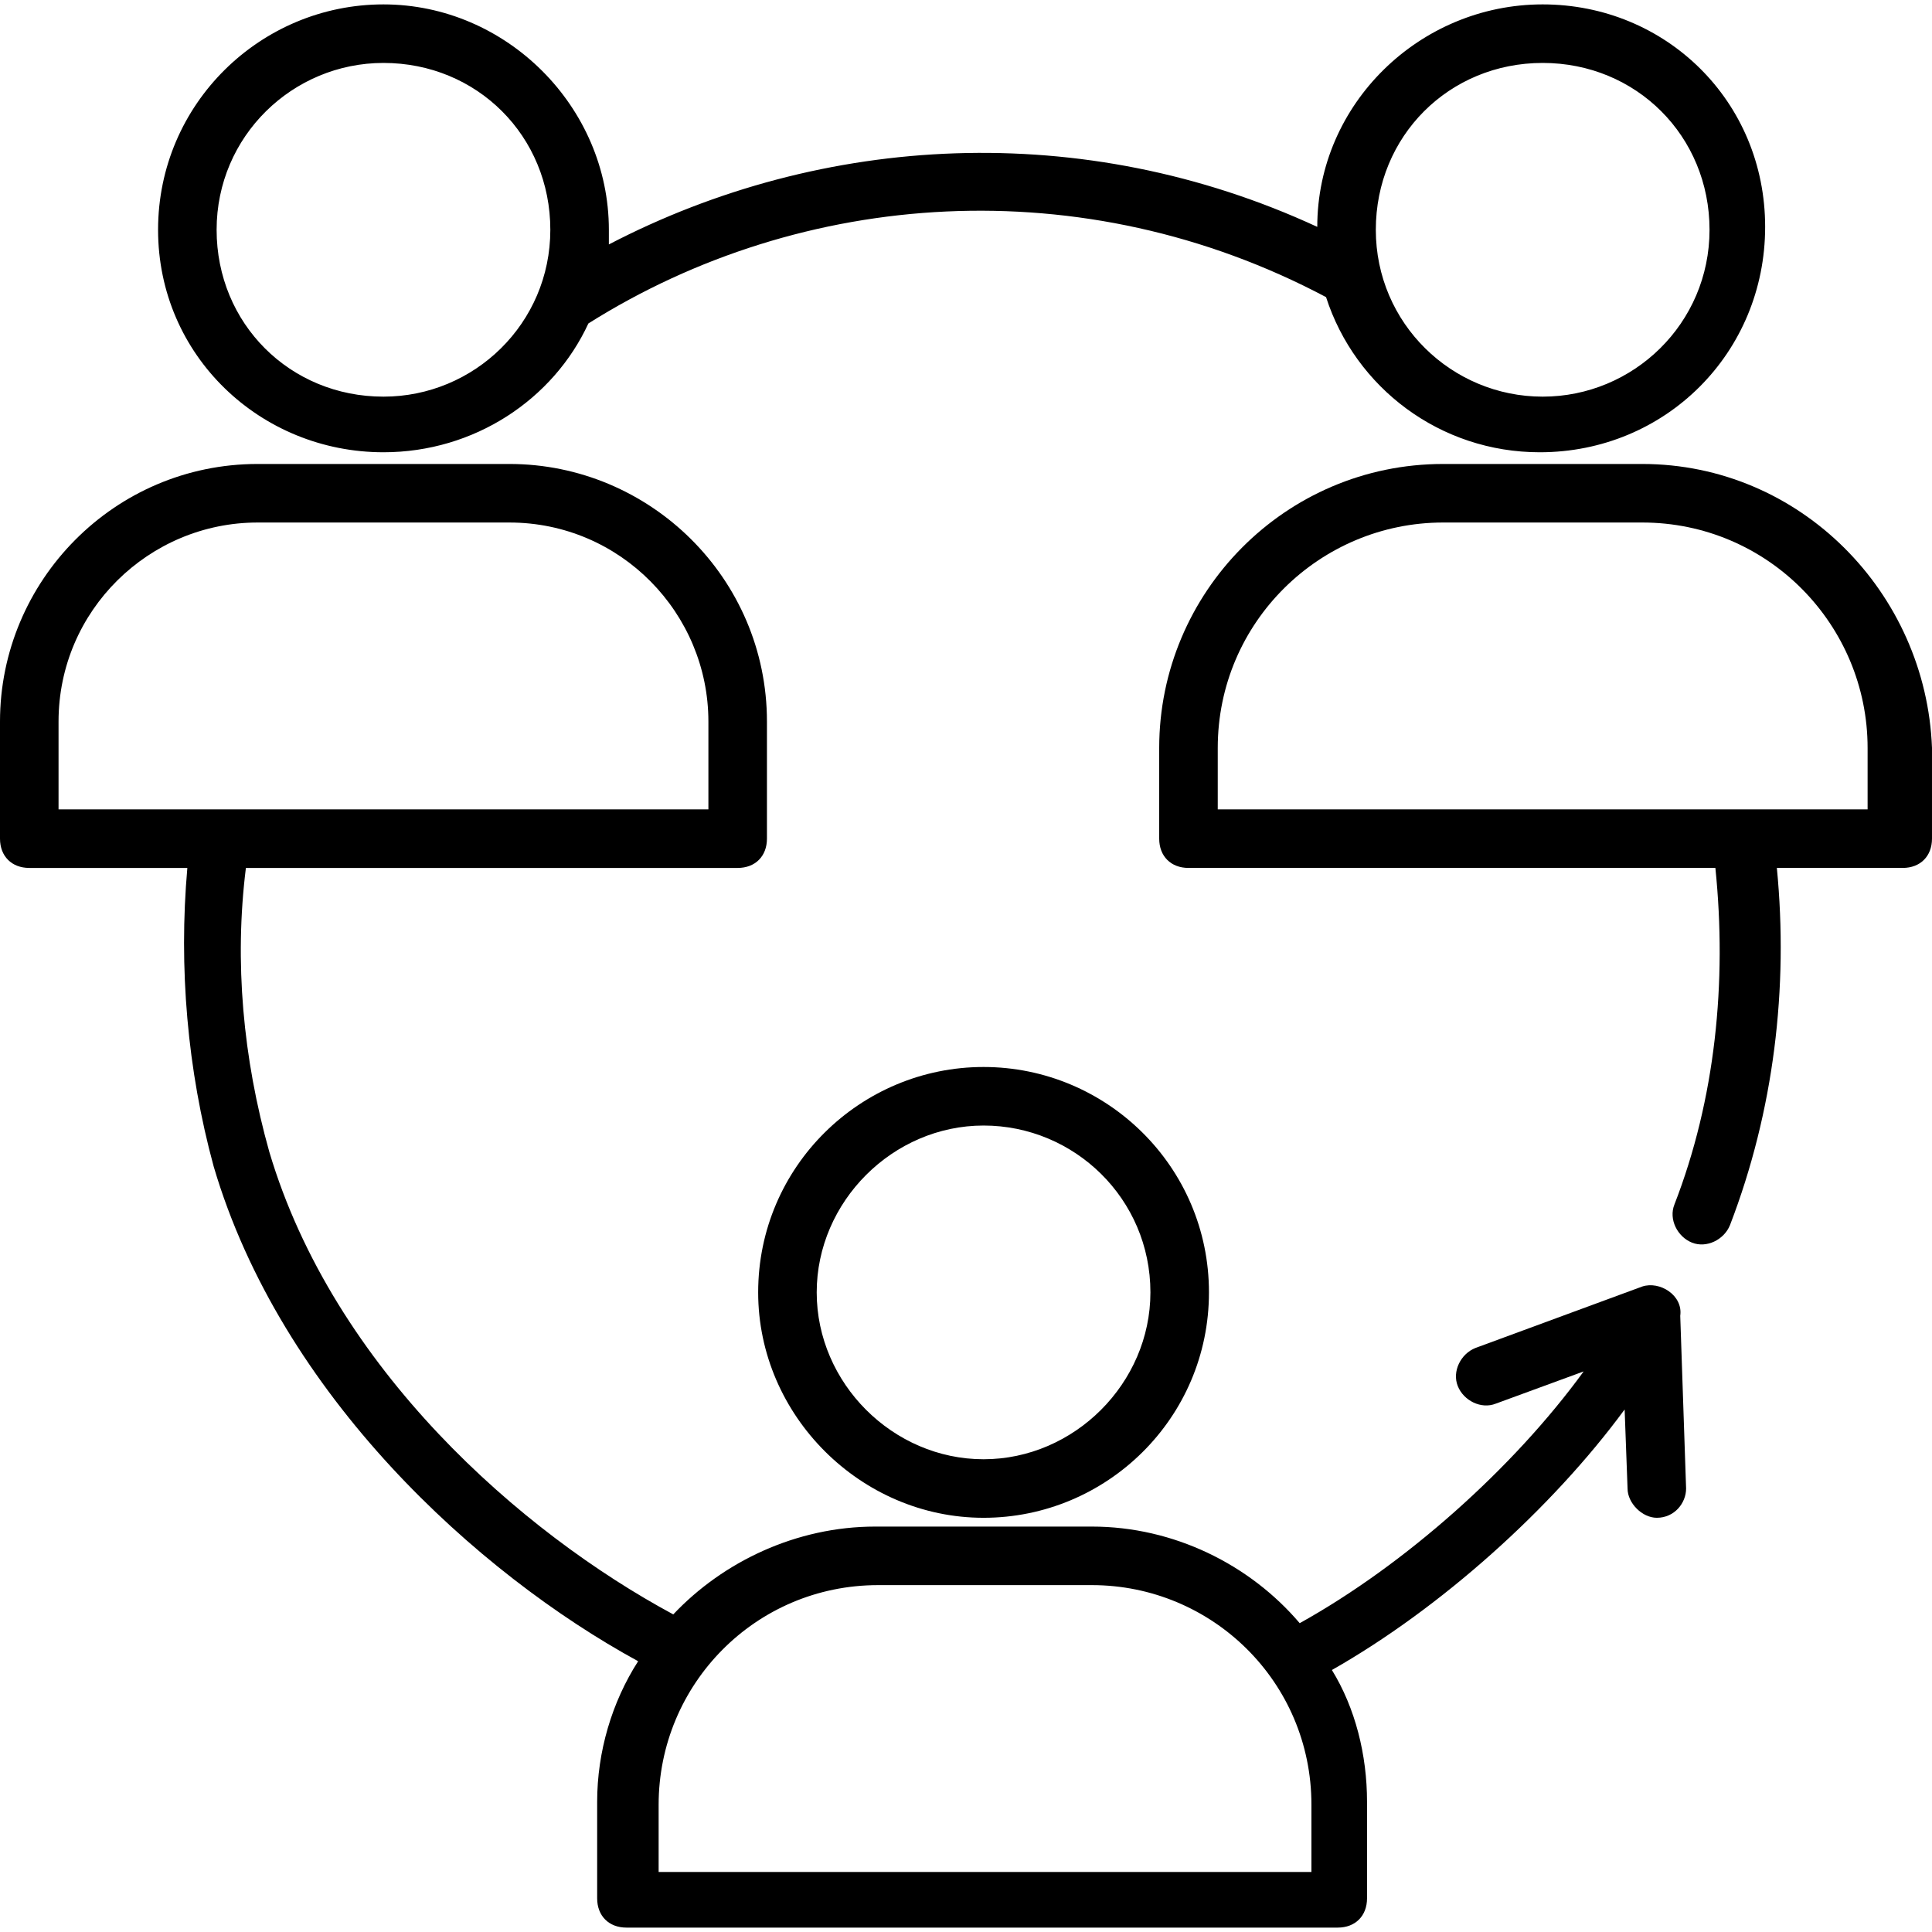
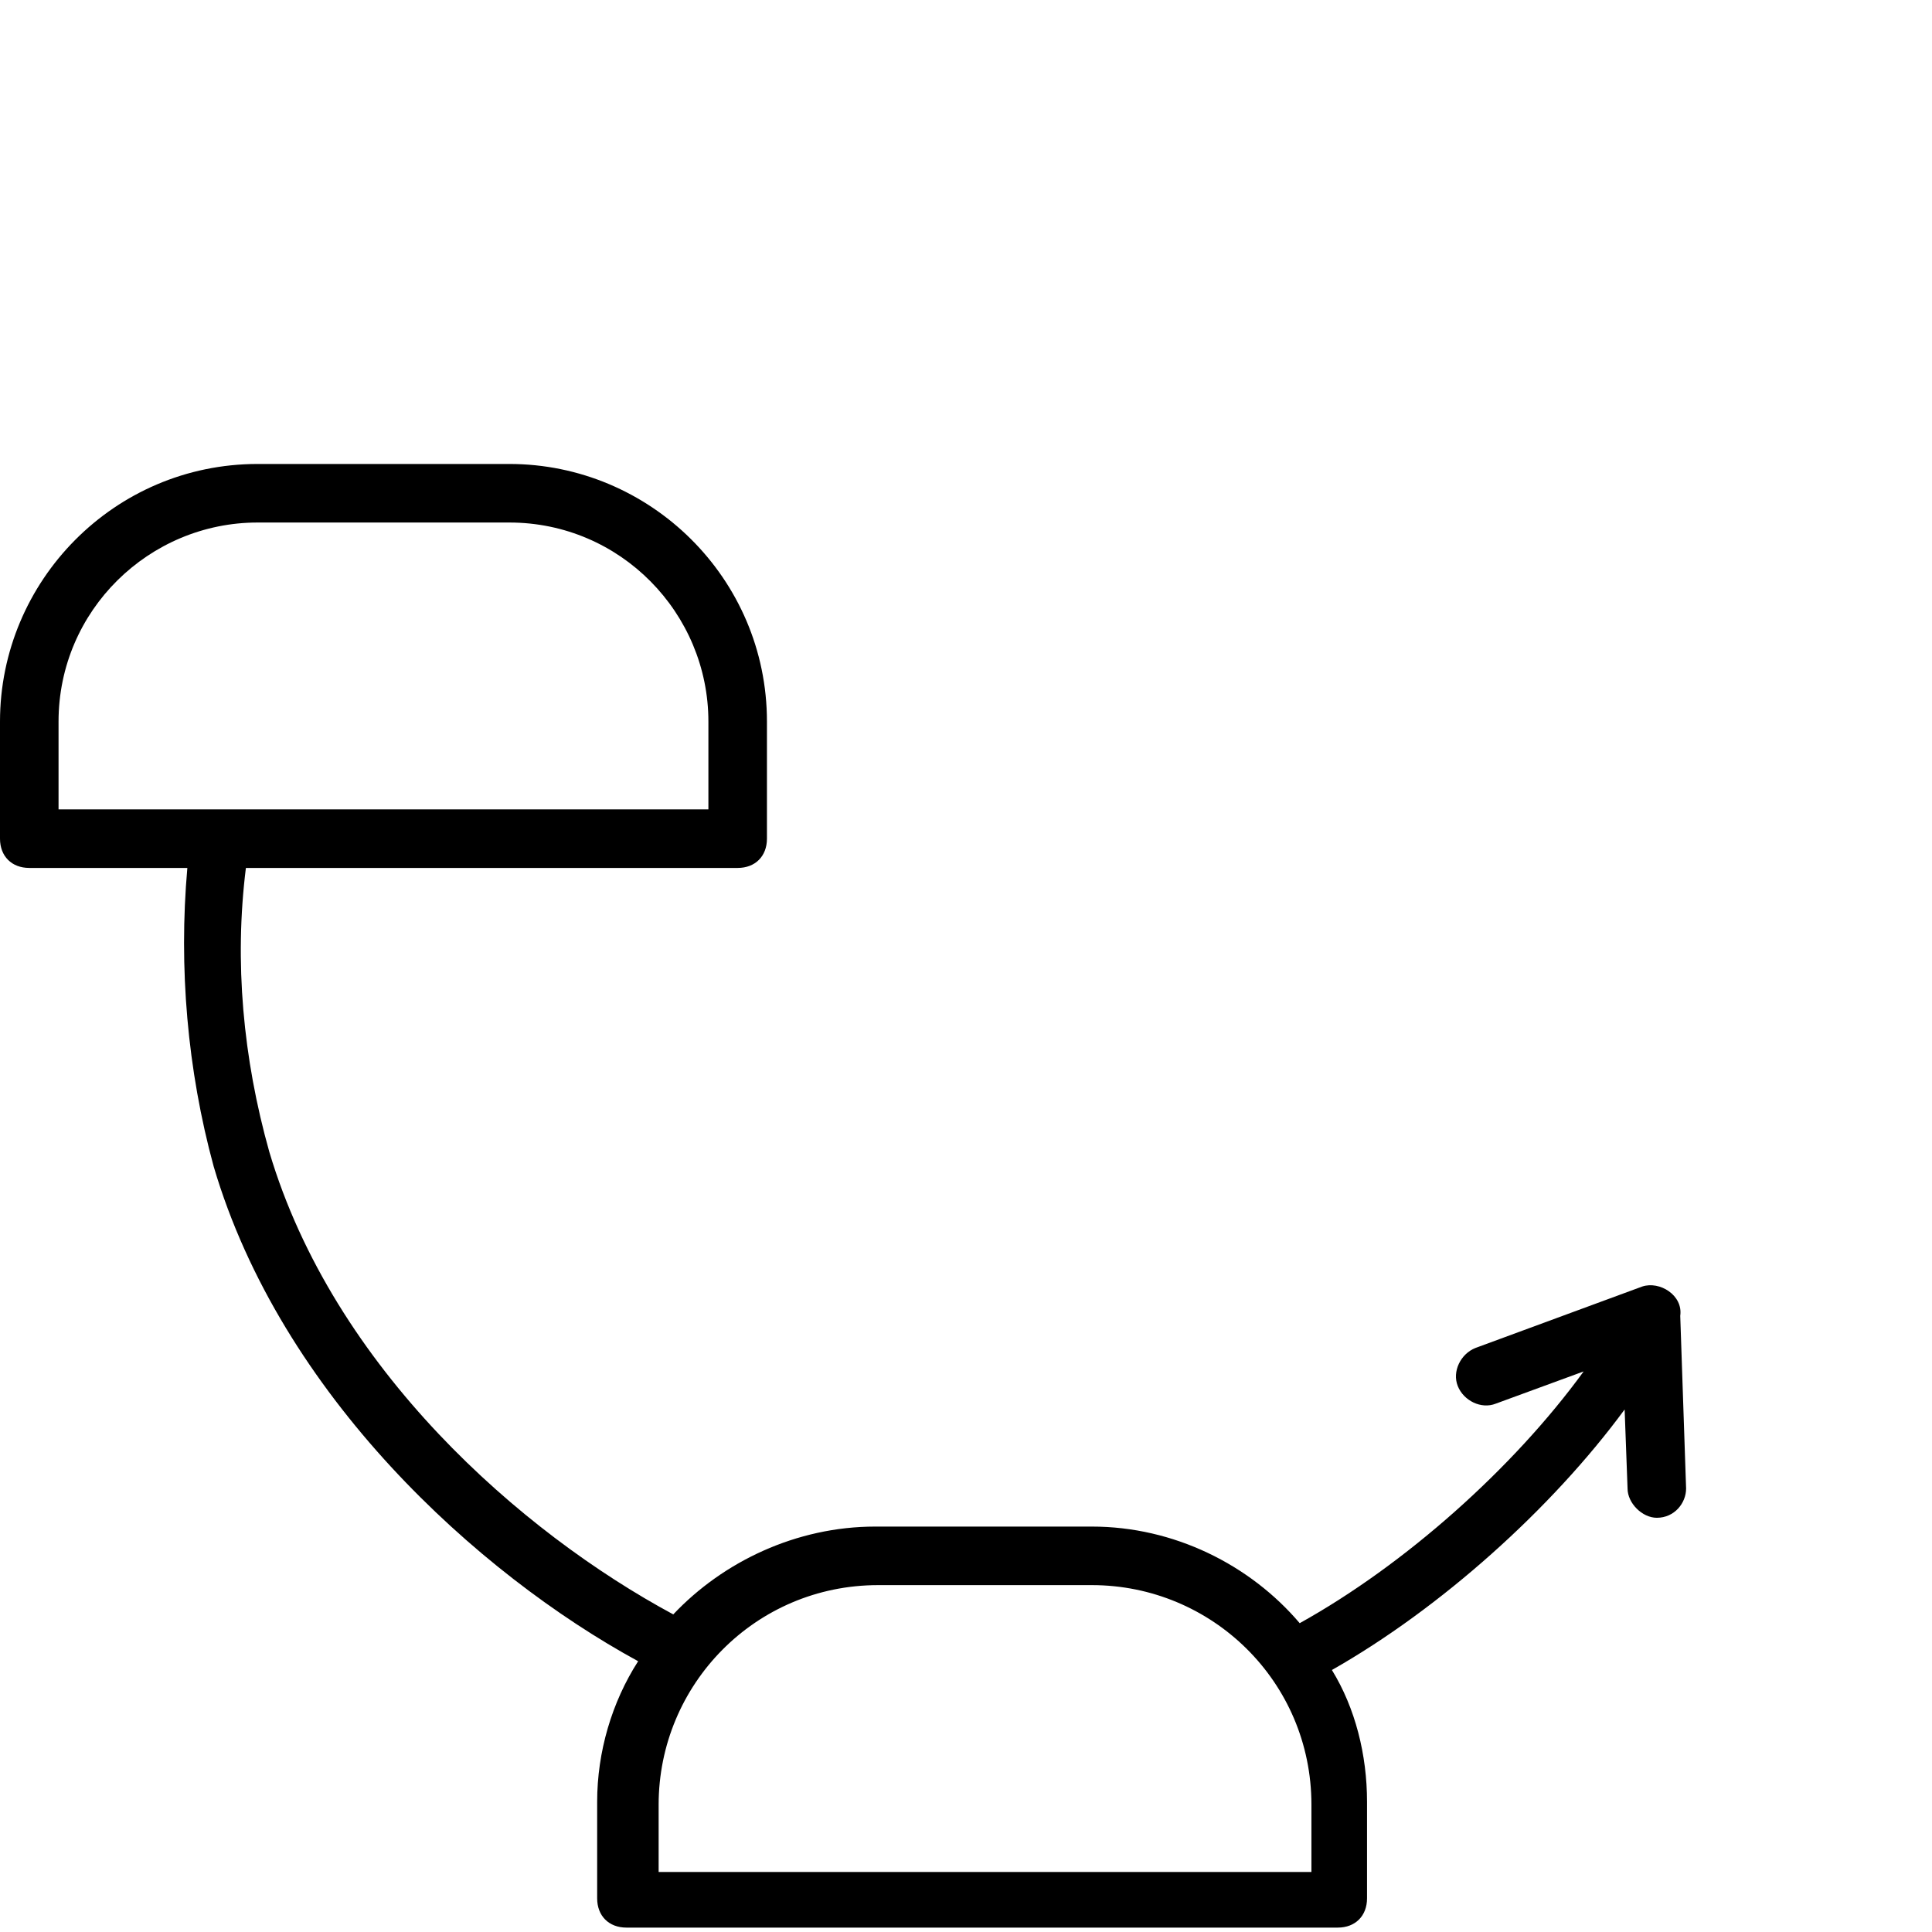
<svg xmlns="http://www.w3.org/2000/svg" version="1.1" id="Capa_1" x="0px" y="0px" viewBox="0 0 496.941 496.941" style="enable-background:new 0 0 496.941 496.941;" xml:space="preserve">
  <g>
    <g>
      <g>
-         <path d="M98.635,116.329c23.341,0,43.671-13.553,52.706-33.129c54.965-34.635,127.247-39.906,189.741-6.776     c7.529,23.341,29.365,39.906,54.965,39.906c32.376,0,57.977-25.6,57.977-57.976c0-32.377-25.6-57.224-57.224-57.224     s-57.976,25.6-57.976,57.224c-60.235-27.859-127.247-24.094-182.212,4.518c0-1.506,0-2.259,0-3.765     c0-31.624-26.353-57.977-57.977-57.977c-31.623,0-57.976,25.6-57.976,57.977C40.659,91.482,67.012,116.329,98.635,116.329z      M396.8,16.188c24.094,0,42.918,18.824,42.918,42.918c0,24.094-19.576,42.918-42.918,42.918S353.882,83.2,353.882,59.106     S372.706,16.188,396.8,16.188z M98.635,16.188c24.094,0,42.918,18.824,42.918,42.918c0,24.094-19.576,42.918-42.918,42.918     c-24.094,0-42.918-18.824-42.918-42.918S75.294,16.188,98.635,16.188z" />
-         <path d="M195.012,332.424c0,31.624,26.353,57.976,57.976,57.976s57.977-25.6,57.977-57.976s-26.353-57.977-57.977-57.977     S195.012,300.047,195.012,332.424z M252.988,289.506c23.341,0,42.918,18.824,42.918,42.918c0,23.341-19.576,42.918-42.918,42.918     c-23.341,0-42.918-19.576-42.918-42.918S229.647,289.506,252.988,289.506z" />
-         <path d="M422.4,119.341h-51.2c-40.659,0-73.035,33.129-73.035,73.035v23.341c0,4.518,3.012,7.529,7.529,7.529h135.529     c3.012,29.365,0,59.482-10.541,86.588c-1.506,3.765,0.753,8.282,4.518,9.788c3.765,1.506,8.282-0.753,9.788-4.518     c11.294-29.365,15.059-60.988,12.047-91.859h32.376c4.518,0,7.529-3.012,7.529-7.529v-23.341     C495.435,152.471,463.059,119.341,422.4,119.341z M480.376,208.188H313.224v-15.812c0-32.376,26.353-57.977,57.977-57.977h51.2     c32.376,0,57.976,26.353,57.976,57.977V208.188z" />
        <path d="M422.4,330.918l-42.918,15.812c-3.765,1.506-6.023,6.024-4.518,9.788s6.023,6.023,9.788,4.518l22.588-8.282     c-18.071,24.847-45.929,49.694-73.035,64.753c-12.8-15.059-32.376-24.847-53.459-24.847h-55.718     c-20.329,0-39.153,9.035-51.953,22.588C134.024,394.165,85.835,352,69.271,296.282c-6.776-24.094-9.035-48.941-6.023-73.035     h126.494c4.518,0,7.529-3.012,7.529-7.529V185.6c0-36.894-30.118-66.259-66.259-66.259H66.259C29.365,119.341,0,149.459,0,185.6     v30.118c0,4.518,3.012,7.529,7.529,7.529h40.659c-2.259,25.6,0,51.953,6.776,76.8c17.318,58.729,67.765,104.659,109.176,127.247     c-6.776,10.541-10.541,23.341-10.541,36.141v24.847c0,4.518,3.012,7.529,7.529,7.529h182.965c4.518,0,7.529-3.012,7.529-7.529     v-24.847c0-12.047-3.012-24.094-9.035-33.882c27.859-15.812,56.471-41.412,75.294-67.012l0.753,20.329     c0,3.765,3.765,7.529,7.529,7.529c4.518,0,7.529-3.765,7.529-7.529l-1.506-44.424C432.941,333.176,426.918,329.412,422.4,330.918     z M15.059,208.188V185.6c0-28.612,23.341-51.2,51.2-51.2h64.753c28.612,0,51.2,23.341,51.2,51.2v22.588H15.059z M337.318,481.506     h-0.753H169.412v-17.318c0-30.871,24.847-56.471,56.471-56.471h54.965c30.871,0,56.471,24.847,56.471,56.471V481.506z" />
      </g>
    </g>
  </g>
  <g>
</g>
  <g>
</g>
  <g>
</g>
  <g>
</g>
  <g>
</g>
  <g>
</g>
  <g>
</g>
  <g>
</g>
  <g>
</g>
  <g>
</g>
  <g>
</g>
  <g>
</g>
  <g>
</g>
  <g>
</g>
  <g>
</g>
</svg>